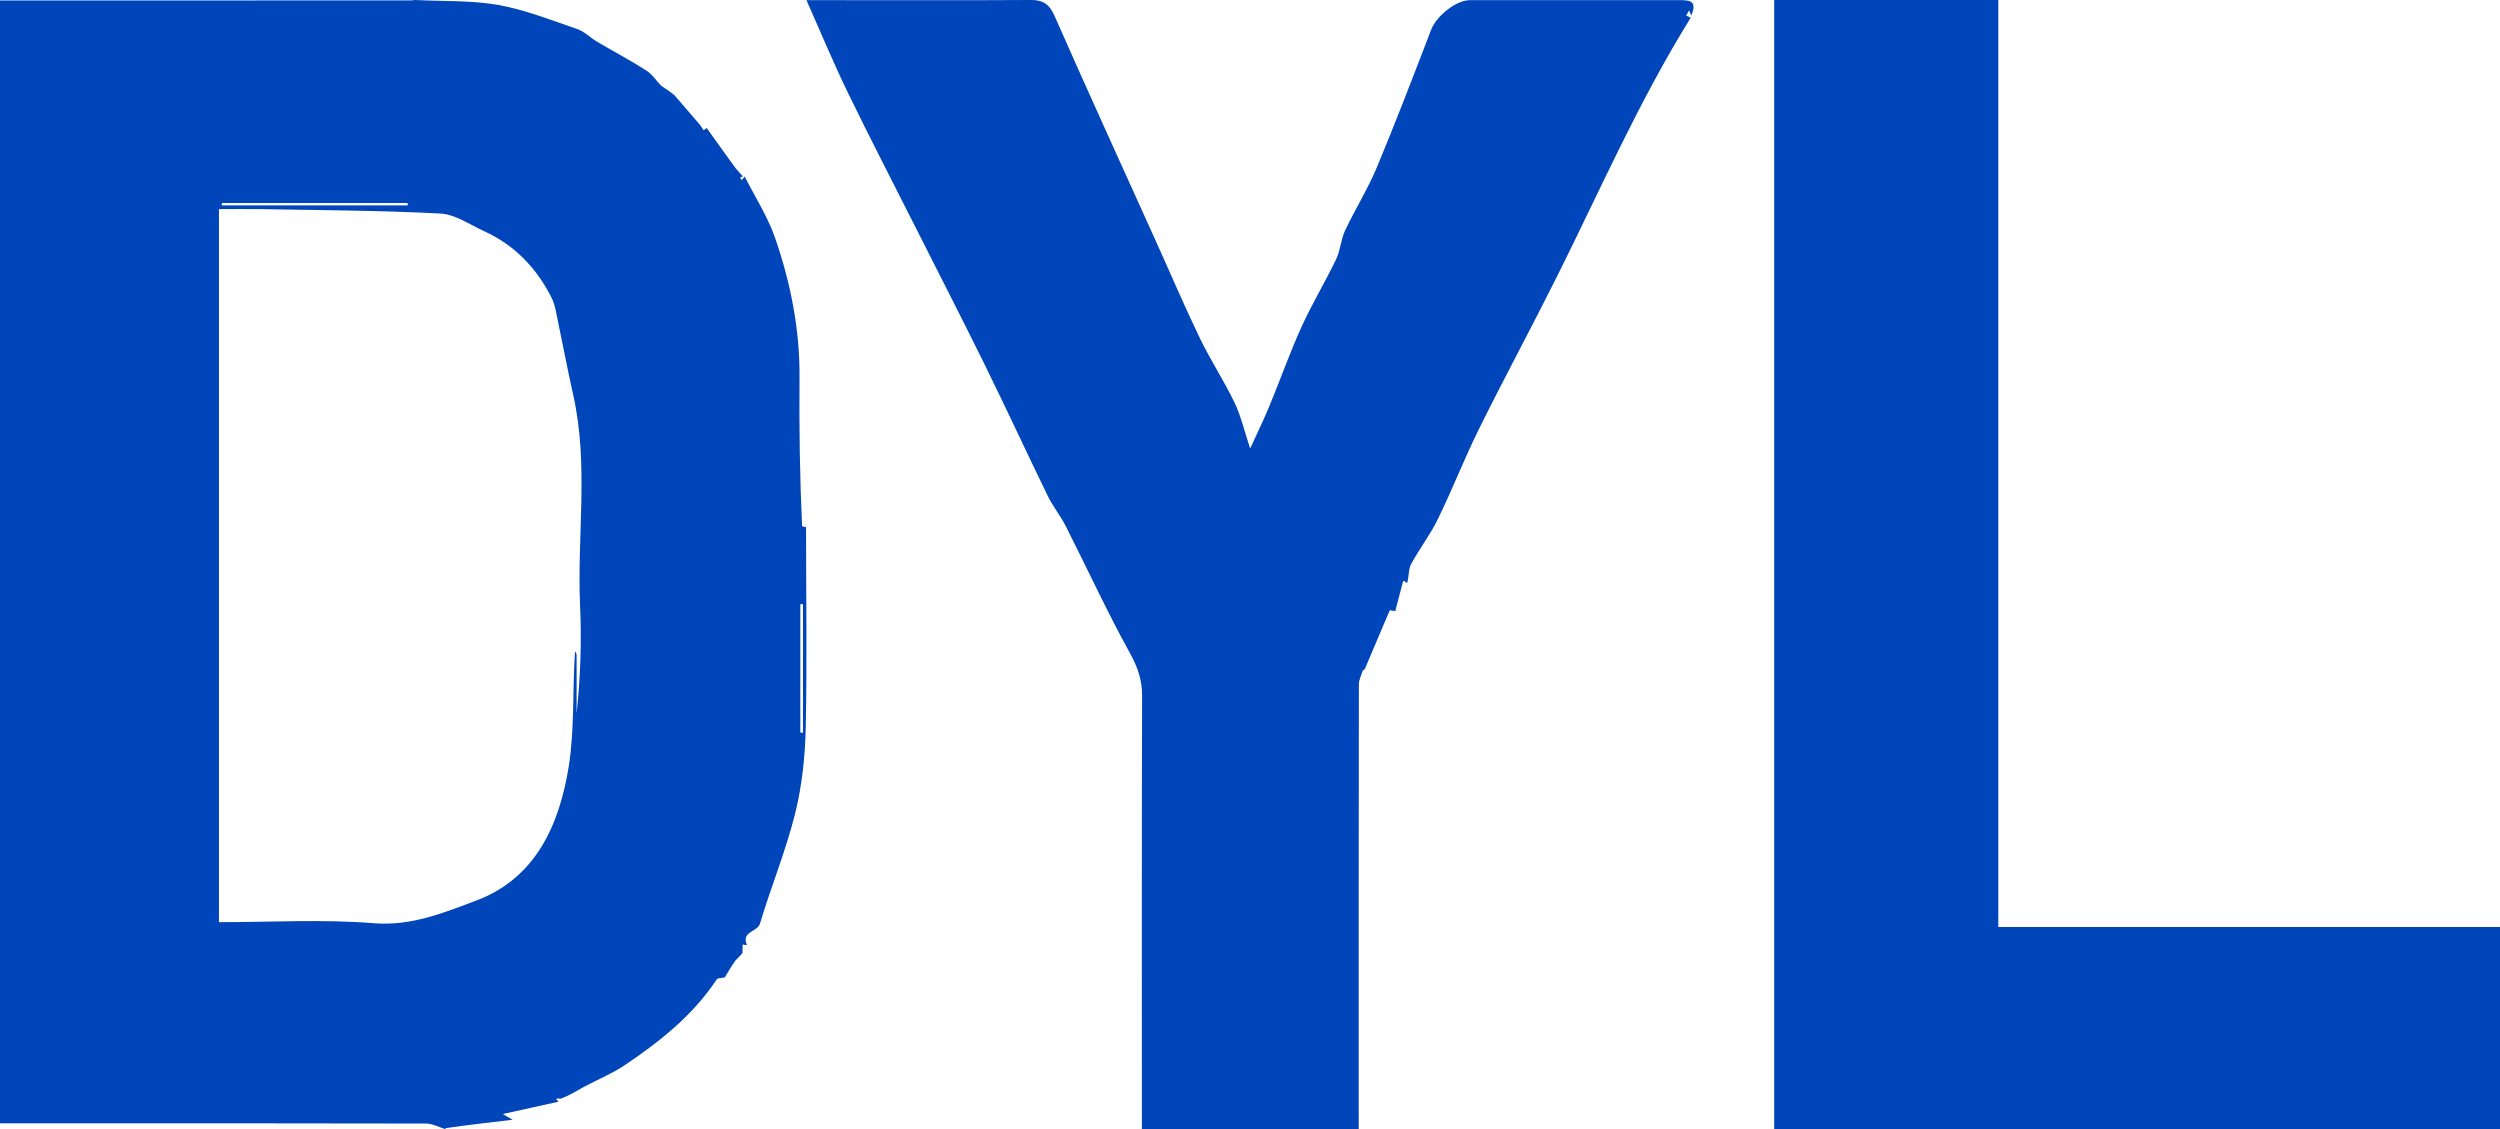
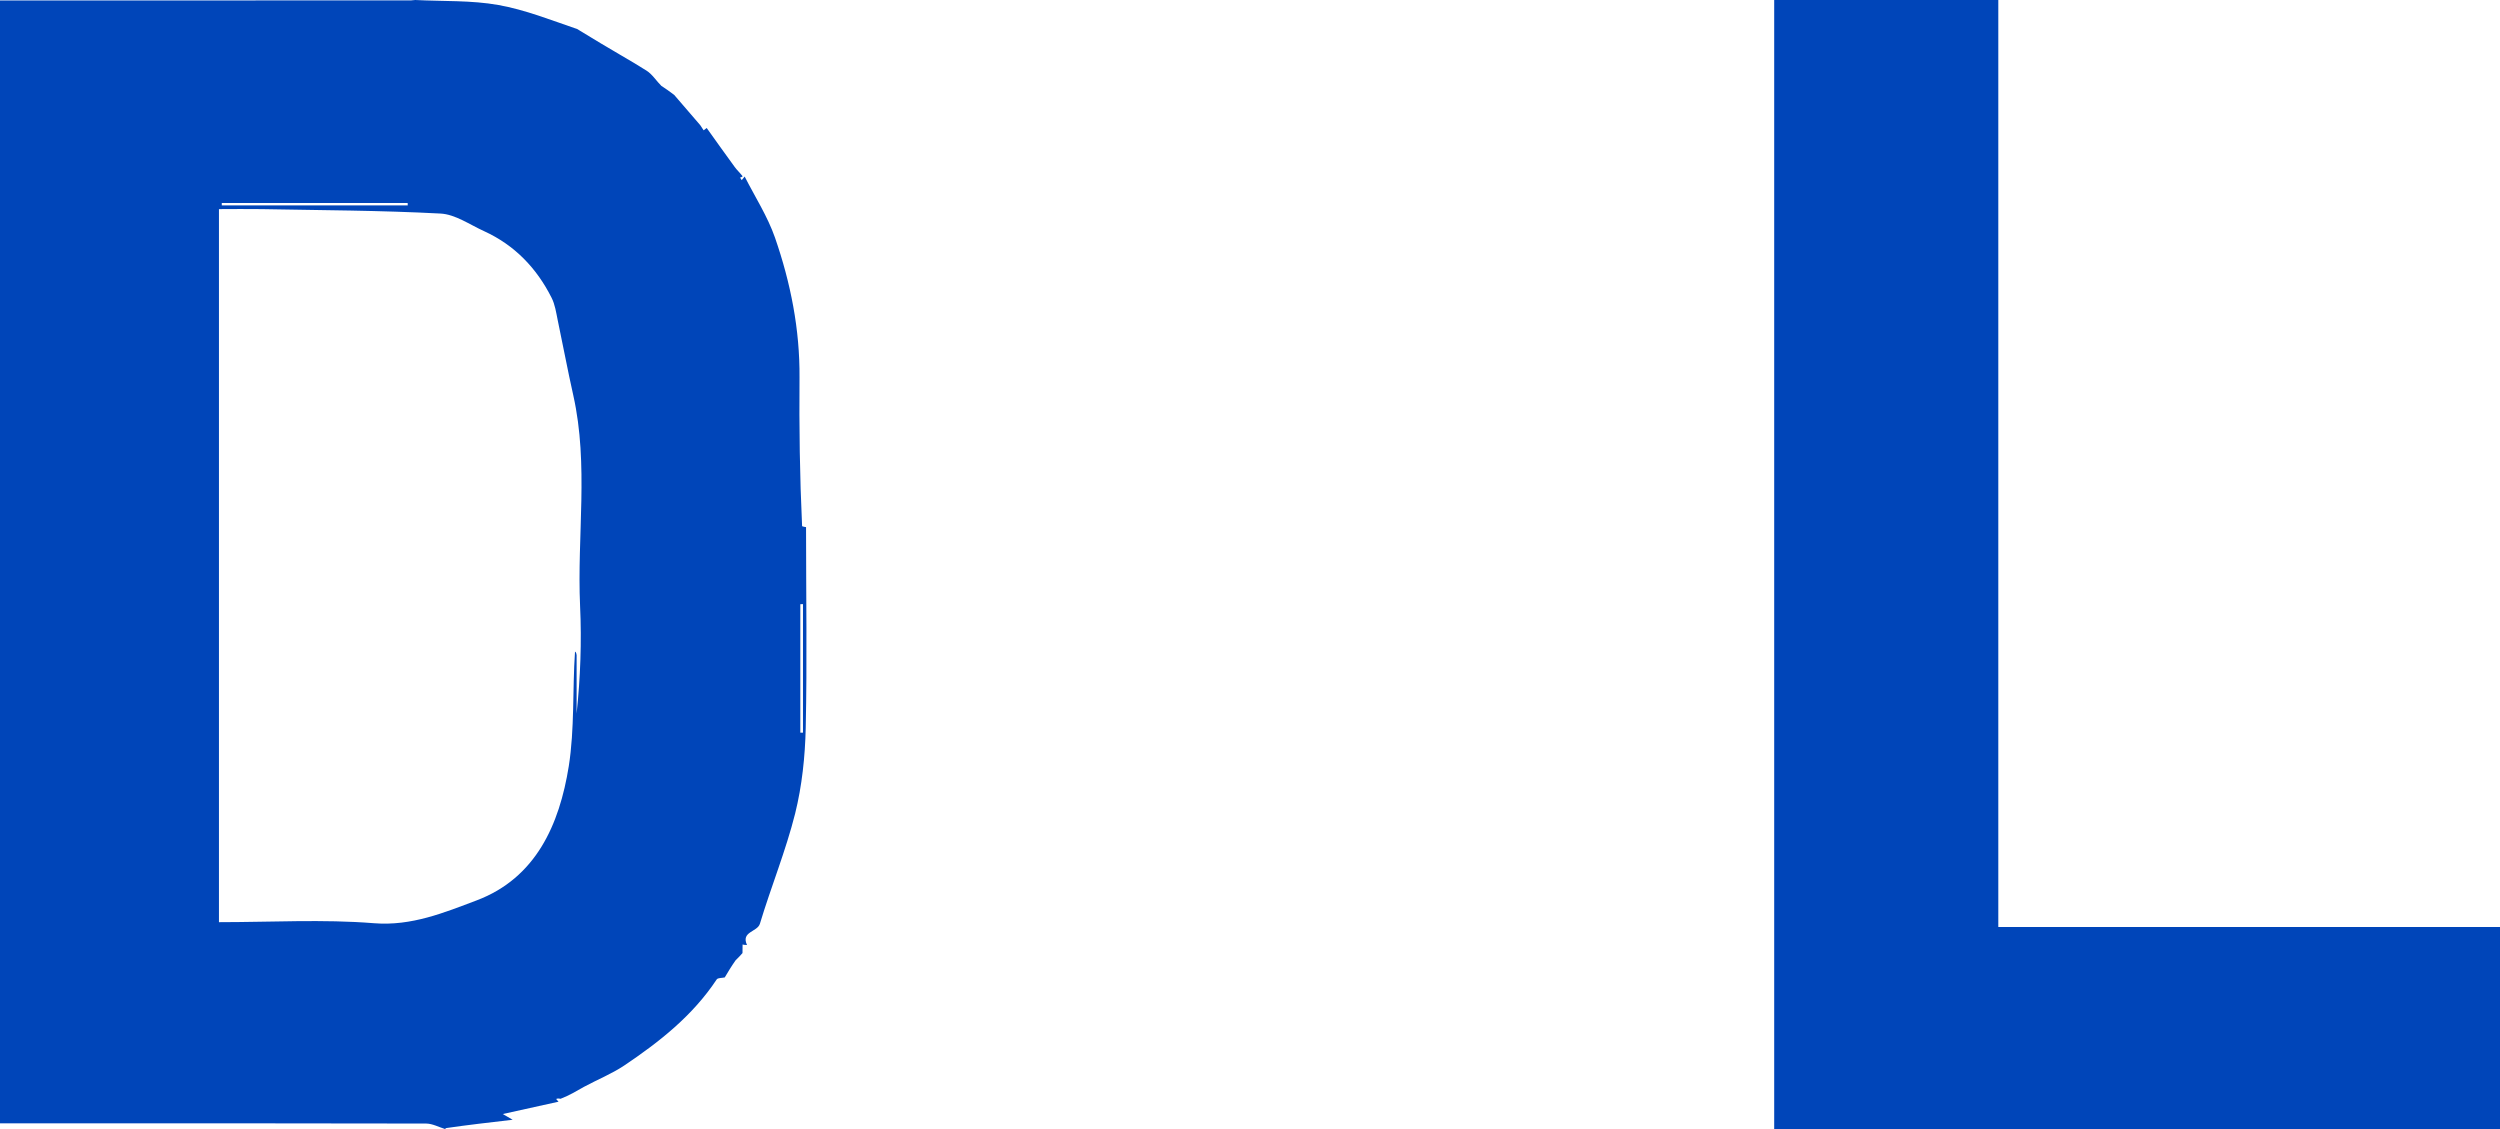
<svg xmlns="http://www.w3.org/2000/svg" fill="none" height="100%" overflow="visible" preserveAspectRatio="none" style="display: block;" viewBox="0 0 31 14" width="100%">
  <g id="Frame 16507">
-     <path d="M9.207 11.818C9.184 11.844 9.161 11.87 9.122 11.907C9.067 11.985 9.027 12.053 8.987 12.12C8.953 12.128 8.901 12.124 8.887 12.145C8.589 12.595 8.177 12.919 7.741 13.212C7.585 13.316 7.408 13.387 7.243 13.476C7.152 13.526 7.064 13.582 6.951 13.625C6.916 13.618 6.906 13.623 6.896 13.628C6.906 13.639 6.916 13.65 6.926 13.661C6.7 13.711 6.474 13.761 6.234 13.814C6.263 13.83 6.283 13.842 6.357 13.885C6.056 13.92 5.804 13.949 5.533 13.988C5.515 13.999 5.519 14 5.519 14C5.441 13.976 5.363 13.933 5.285 13.932C3.609 13.928 1.933 13.929 0.257 13.929C0.176 13.929 0.095 13.929 0 13.929C0 9.29 0 4.663 0 0.006C1.687 0.006 3.375 0.006 5.095 0.005C5.134 0.002 5.142 0.001 5.149 0C5.493 0.018 5.843 0.002 6.18 0.062C6.512 0.121 6.834 0.25 7.157 0.36C7.246 0.39 7.319 0.467 7.403 0.517C7.607 0.637 7.817 0.748 8.017 0.876C8.091 0.923 8.142 1.008 8.201 1.065C8.251 1.096 8.305 1.136 8.36 1.177C8.467 1.301 8.574 1.425 8.683 1.552C8.699 1.575 8.712 1.596 8.725 1.616C8.737 1.607 8.75 1.597 8.763 1.587C8.878 1.748 8.993 1.91 9.11 2.07C9.138 2.109 9.175 2.142 9.209 2.186C9.199 2.196 9.188 2.199 9.177 2.202C9.184 2.213 9.19 2.223 9.197 2.234C9.209 2.219 9.222 2.204 9.234 2.189C9.362 2.441 9.518 2.683 9.61 2.947C9.804 3.507 9.919 4.085 9.914 4.685C9.909 5.295 9.917 5.905 9.946 6.525C9.974 6.535 9.995 6.536 9.995 6.536C9.995 7.366 10.009 8.197 9.991 9.027C9.983 9.382 9.945 9.744 9.86 10.087C9.744 10.55 9.561 10.996 9.423 11.454C9.392 11.558 9.185 11.55 9.263 11.718C9.234 11.718 9.221 11.715 9.208 11.712C9.208 11.748 9.207 11.783 9.207 11.818ZM7.15 8.123C7.15 8.365 7.15 8.606 7.15 8.848C7.197 8.403 7.214 7.958 7.193 7.514C7.154 6.644 7.302 5.768 7.109 4.903C7.039 4.592 6.981 4.279 6.915 3.967C6.896 3.874 6.882 3.776 6.84 3.693C6.654 3.323 6.38 3.039 6.004 2.867C5.825 2.786 5.645 2.657 5.461 2.648C4.723 2.609 3.983 2.607 3.244 2.593C3.068 2.59 2.893 2.593 2.715 2.593C2.715 5.551 2.715 8.486 2.715 11.435C3.365 11.435 4.005 11.397 4.638 11.448C5.104 11.485 5.509 11.316 5.91 11.165C6.644 10.888 6.937 10.227 7.053 9.5C7.126 9.035 7.098 8.554 7.13 8.081C7.13 8.081 7.145 8.081 7.15 8.123ZM4.014 2.547C4.361 2.547 4.708 2.547 5.056 2.547C5.055 2.537 5.055 2.527 5.055 2.517C4.286 2.517 3.518 2.517 2.75 2.517C2.75 2.527 2.75 2.537 2.75 2.547C3.156 2.547 3.563 2.547 4.014 2.547ZM9.957 8.238C9.957 7.989 9.957 7.74 9.957 7.491C9.946 7.492 9.935 7.492 9.924 7.492C9.924 8.023 9.924 8.554 9.924 9.085C9.935 9.085 9.946 9.085 9.957 9.085C9.957 8.818 9.957 8.551 9.957 8.238Z" fill="#0045B9" id="Vector" />
+     <path d="M9.207 11.818C9.184 11.844 9.161 11.87 9.122 11.907C9.067 11.985 9.027 12.053 8.987 12.12C8.953 12.128 8.901 12.124 8.887 12.145C8.589 12.595 8.177 12.919 7.741 13.212C7.585 13.316 7.408 13.387 7.243 13.476C7.152 13.526 7.064 13.582 6.951 13.625C6.916 13.618 6.906 13.623 6.896 13.628C6.906 13.639 6.916 13.65 6.926 13.661C6.7 13.711 6.474 13.761 6.234 13.814C6.263 13.83 6.283 13.842 6.357 13.885C6.056 13.92 5.804 13.949 5.533 13.988C5.515 13.999 5.519 14 5.519 14C5.441 13.976 5.363 13.933 5.285 13.932C3.609 13.928 1.933 13.929 0.257 13.929C0.176 13.929 0.095 13.929 0 13.929C0 9.29 0 4.663 0 0.006C1.687 0.006 3.375 0.006 5.095 0.005C5.134 0.002 5.142 0.001 5.149 0C5.493 0.018 5.843 0.002 6.18 0.062C6.512 0.121 6.834 0.25 7.157 0.36C7.607 0.637 7.817 0.748 8.017 0.876C8.091 0.923 8.142 1.008 8.201 1.065C8.251 1.096 8.305 1.136 8.36 1.177C8.467 1.301 8.574 1.425 8.683 1.552C8.699 1.575 8.712 1.596 8.725 1.616C8.737 1.607 8.75 1.597 8.763 1.587C8.878 1.748 8.993 1.91 9.11 2.07C9.138 2.109 9.175 2.142 9.209 2.186C9.199 2.196 9.188 2.199 9.177 2.202C9.184 2.213 9.19 2.223 9.197 2.234C9.209 2.219 9.222 2.204 9.234 2.189C9.362 2.441 9.518 2.683 9.61 2.947C9.804 3.507 9.919 4.085 9.914 4.685C9.909 5.295 9.917 5.905 9.946 6.525C9.974 6.535 9.995 6.536 9.995 6.536C9.995 7.366 10.009 8.197 9.991 9.027C9.983 9.382 9.945 9.744 9.86 10.087C9.744 10.55 9.561 10.996 9.423 11.454C9.392 11.558 9.185 11.55 9.263 11.718C9.234 11.718 9.221 11.715 9.208 11.712C9.208 11.748 9.207 11.783 9.207 11.818ZM7.15 8.123C7.15 8.365 7.15 8.606 7.15 8.848C7.197 8.403 7.214 7.958 7.193 7.514C7.154 6.644 7.302 5.768 7.109 4.903C7.039 4.592 6.981 4.279 6.915 3.967C6.896 3.874 6.882 3.776 6.84 3.693C6.654 3.323 6.38 3.039 6.004 2.867C5.825 2.786 5.645 2.657 5.461 2.648C4.723 2.609 3.983 2.607 3.244 2.593C3.068 2.59 2.893 2.593 2.715 2.593C2.715 5.551 2.715 8.486 2.715 11.435C3.365 11.435 4.005 11.397 4.638 11.448C5.104 11.485 5.509 11.316 5.91 11.165C6.644 10.888 6.937 10.227 7.053 9.5C7.126 9.035 7.098 8.554 7.13 8.081C7.13 8.081 7.145 8.081 7.15 8.123ZM4.014 2.547C4.361 2.547 4.708 2.547 5.056 2.547C5.055 2.537 5.055 2.527 5.055 2.517C4.286 2.517 3.518 2.517 2.75 2.517C2.75 2.527 2.75 2.537 2.75 2.547C3.156 2.547 3.563 2.547 4.014 2.547ZM9.957 8.238C9.957 7.989 9.957 7.74 9.957 7.491C9.946 7.492 9.935 7.492 9.924 7.492C9.924 8.023 9.924 8.554 9.924 9.085C9.935 9.085 9.946 9.085 9.957 9.085C9.957 8.818 9.957 8.551 9.957 8.238Z" fill="#0045B9" id="Vector" />
    <g id="Frame 16795">
-       <path d="M17.301 7.579C17.277 7.575 17.234 7.564 17.232 7.57C17.131 7.804 17.034 8.04 16.925 8.293C16.915 8.31 16.9 8.31 16.9 8.31C16.882 8.369 16.85 8.428 16.85 8.486C16.847 10.236 16.848 11.986 16.848 13.735C16.848 13.818 16.848 13.901 16.848 14C15.954 14 15.07 14 14.159 14C14.159 13.921 14.159 13.84 14.159 13.759C14.159 12.047 14.157 10.336 14.162 8.624C14.162 8.431 14.108 8.275 14.014 8.104C13.729 7.588 13.482 7.051 13.216 6.525C13.151 6.396 13.057 6.282 12.994 6.153C12.731 5.613 12.479 5.068 12.214 4.529C11.935 3.963 11.647 3.402 11.363 2.839C11.079 2.275 10.788 1.714 10.512 1.146C10.333 0.777 10.176 0.397 10 0.002C10.125 0.002 10.242 0.002 10.359 0.002C11.166 0.002 11.972 0.005 12.779 1.3684e-05C12.929 -0.001 13.009 0.046 13.075 0.194C13.488 1.131 13.914 2.062 14.335 2.995C14.517 3.397 14.69 3.804 14.882 4.201C15.012 4.47 15.178 4.721 15.307 4.99C15.388 5.157 15.43 5.344 15.502 5.562C15.592 5.365 15.671 5.203 15.74 5.037C15.875 4.71 15.993 4.375 16.139 4.053C16.269 3.767 16.432 3.498 16.568 3.215C16.621 3.104 16.627 2.969 16.679 2.858C16.804 2.594 16.96 2.345 17.073 2.076C17.308 1.512 17.527 0.94 17.746 0.369C17.808 0.205 18.052 0.002 18.225 0.002C19.084 0.002 19.943 0.002 20.801 0.002C20.925 0.002 21.06 -0.009 20.971 0.193C20.962 0.174 20.954 0.151 20.946 0.128C20.934 0.15 20.921 0.172 20.908 0.193C20.927 0.202 20.946 0.211 20.965 0.22C20.327 1.245 19.844 2.352 19.306 3.43C18.992 4.059 18.657 4.678 18.345 5.308C18.161 5.678 18.011 6.065 17.83 6.436C17.735 6.631 17.6 6.805 17.497 6.996C17.463 7.059 17.474 7.146 17.449 7.227C17.426 7.221 17.419 7.211 17.412 7.201C17.407 7.205 17.398 7.209 17.396 7.215C17.364 7.336 17.332 7.457 17.301 7.579Z" fill="#0045B9" id="Vector_2" />
      <path d="M22 4.327C22 2.874 22 1.444 22 0C22.928 0 23.843 0 24.779 0C24.779 3.828 24.779 7.653 24.779 11.495C26.86 11.495 28.921 11.495 31 11.495C31 12.336 31 13.16 31 14C28.014 14 25.021 14 22 14C22 10.784 22 7.567 22 4.327Z" fill="#0045B9" id="Vector_3" />
    </g>
  </g>
</svg>